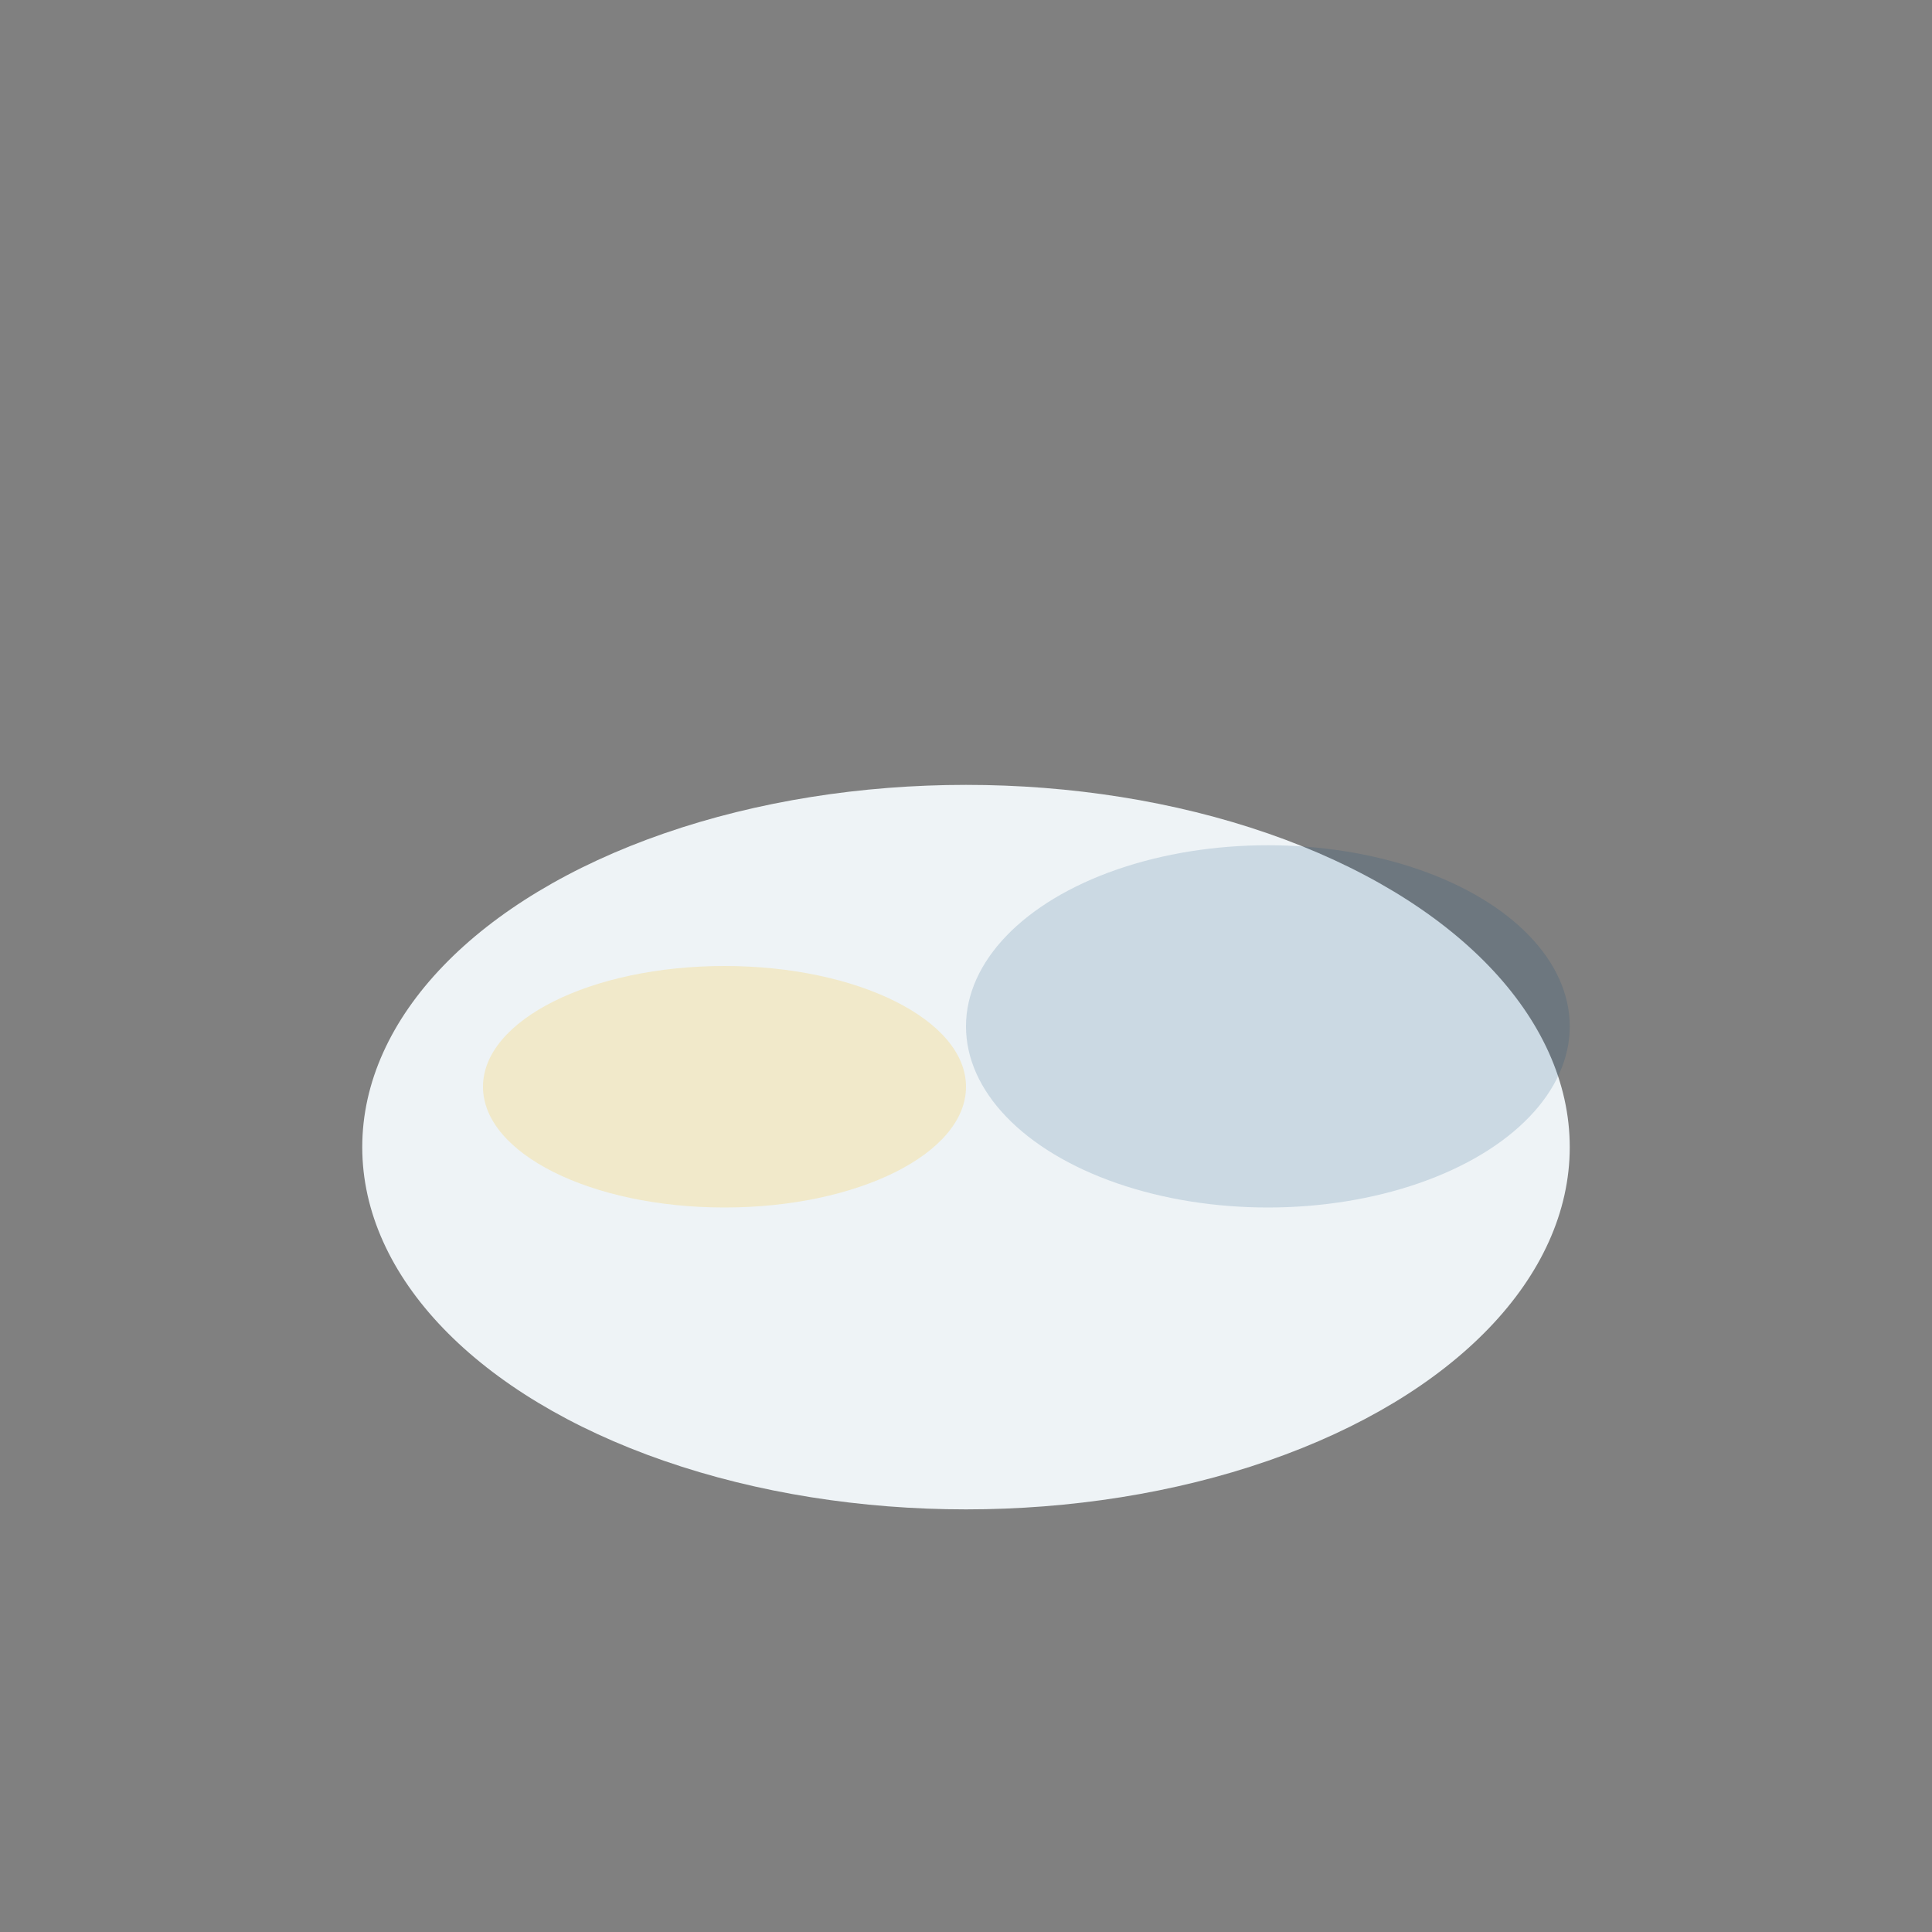
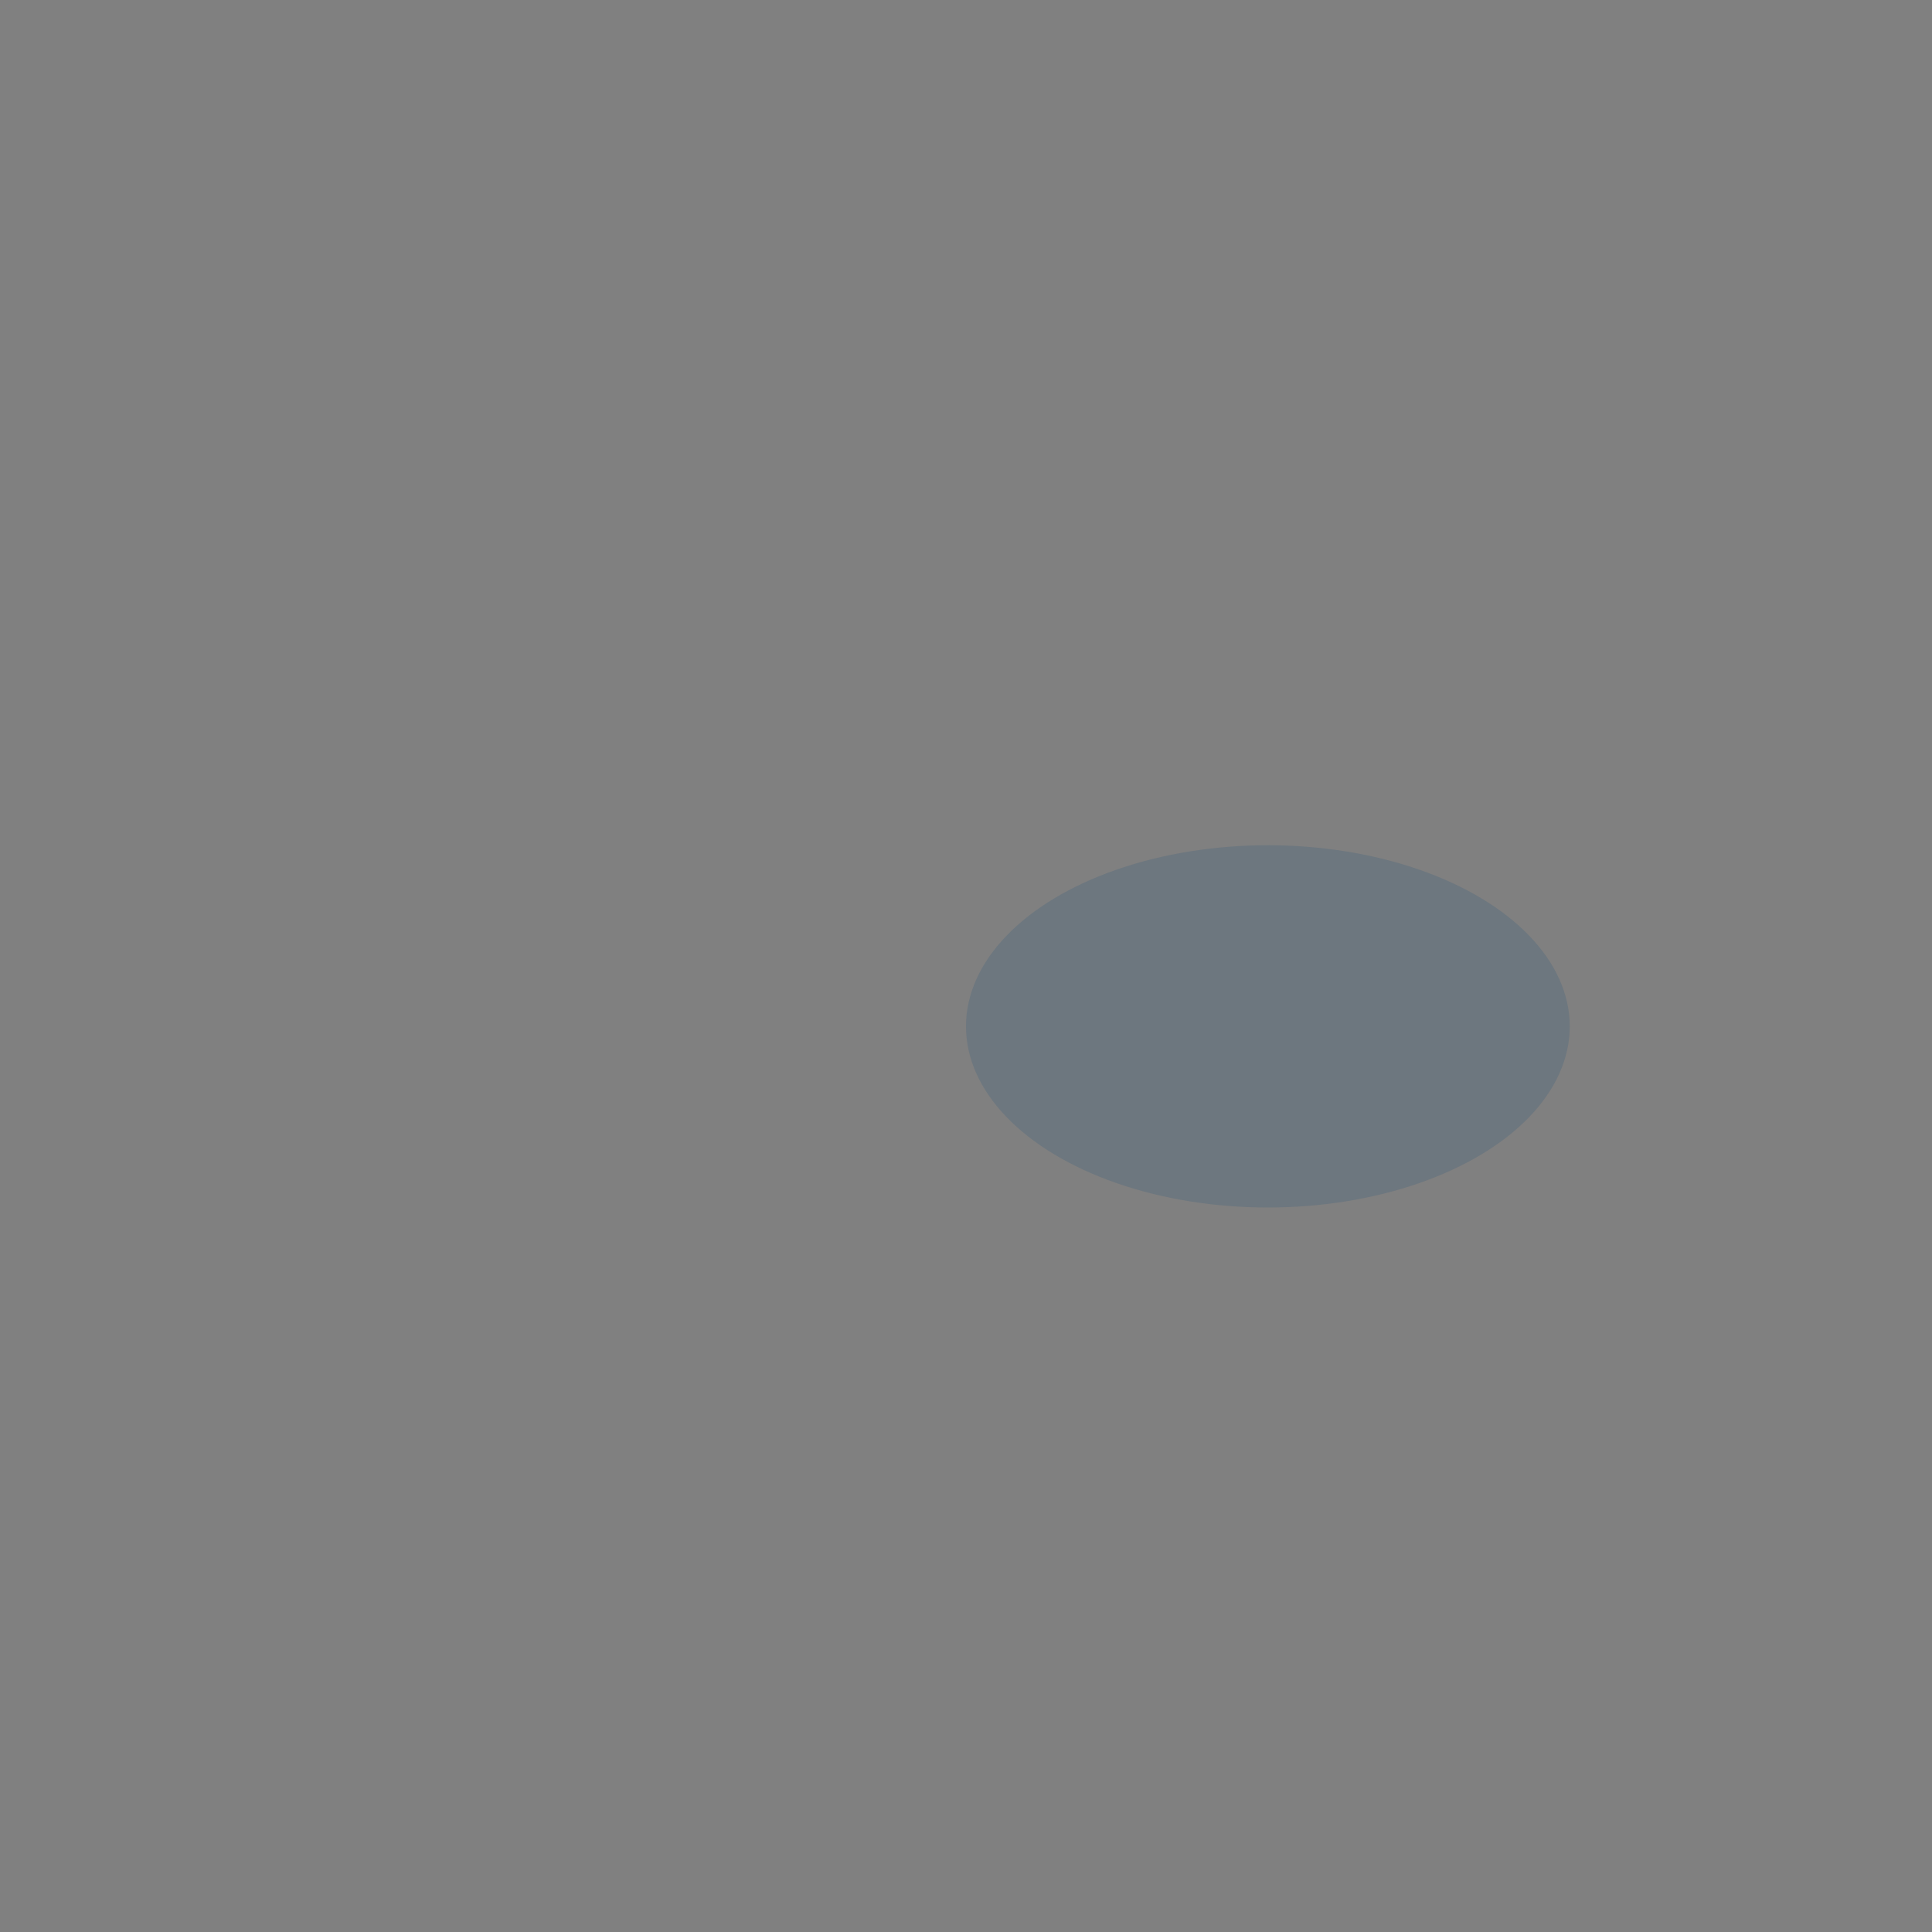
<svg xmlns="http://www.w3.org/2000/svg" width="32" height="32" viewBox="0 0 32 32">
  <rect x="0" y="0" width="32" height="32" fill="#808080" stroke="none" />
-   <ellipse cx="16" cy="19" rx="10" ry="6" fill="#eef3f6" />
  <ellipse cx="21" cy="17" rx="5" ry="3" fill="#06457a" fill-opacity=".15" />
-   <ellipse cx="12" cy="18" rx="4" ry="2" fill="#ffc100" fill-opacity=".18" />
</svg>